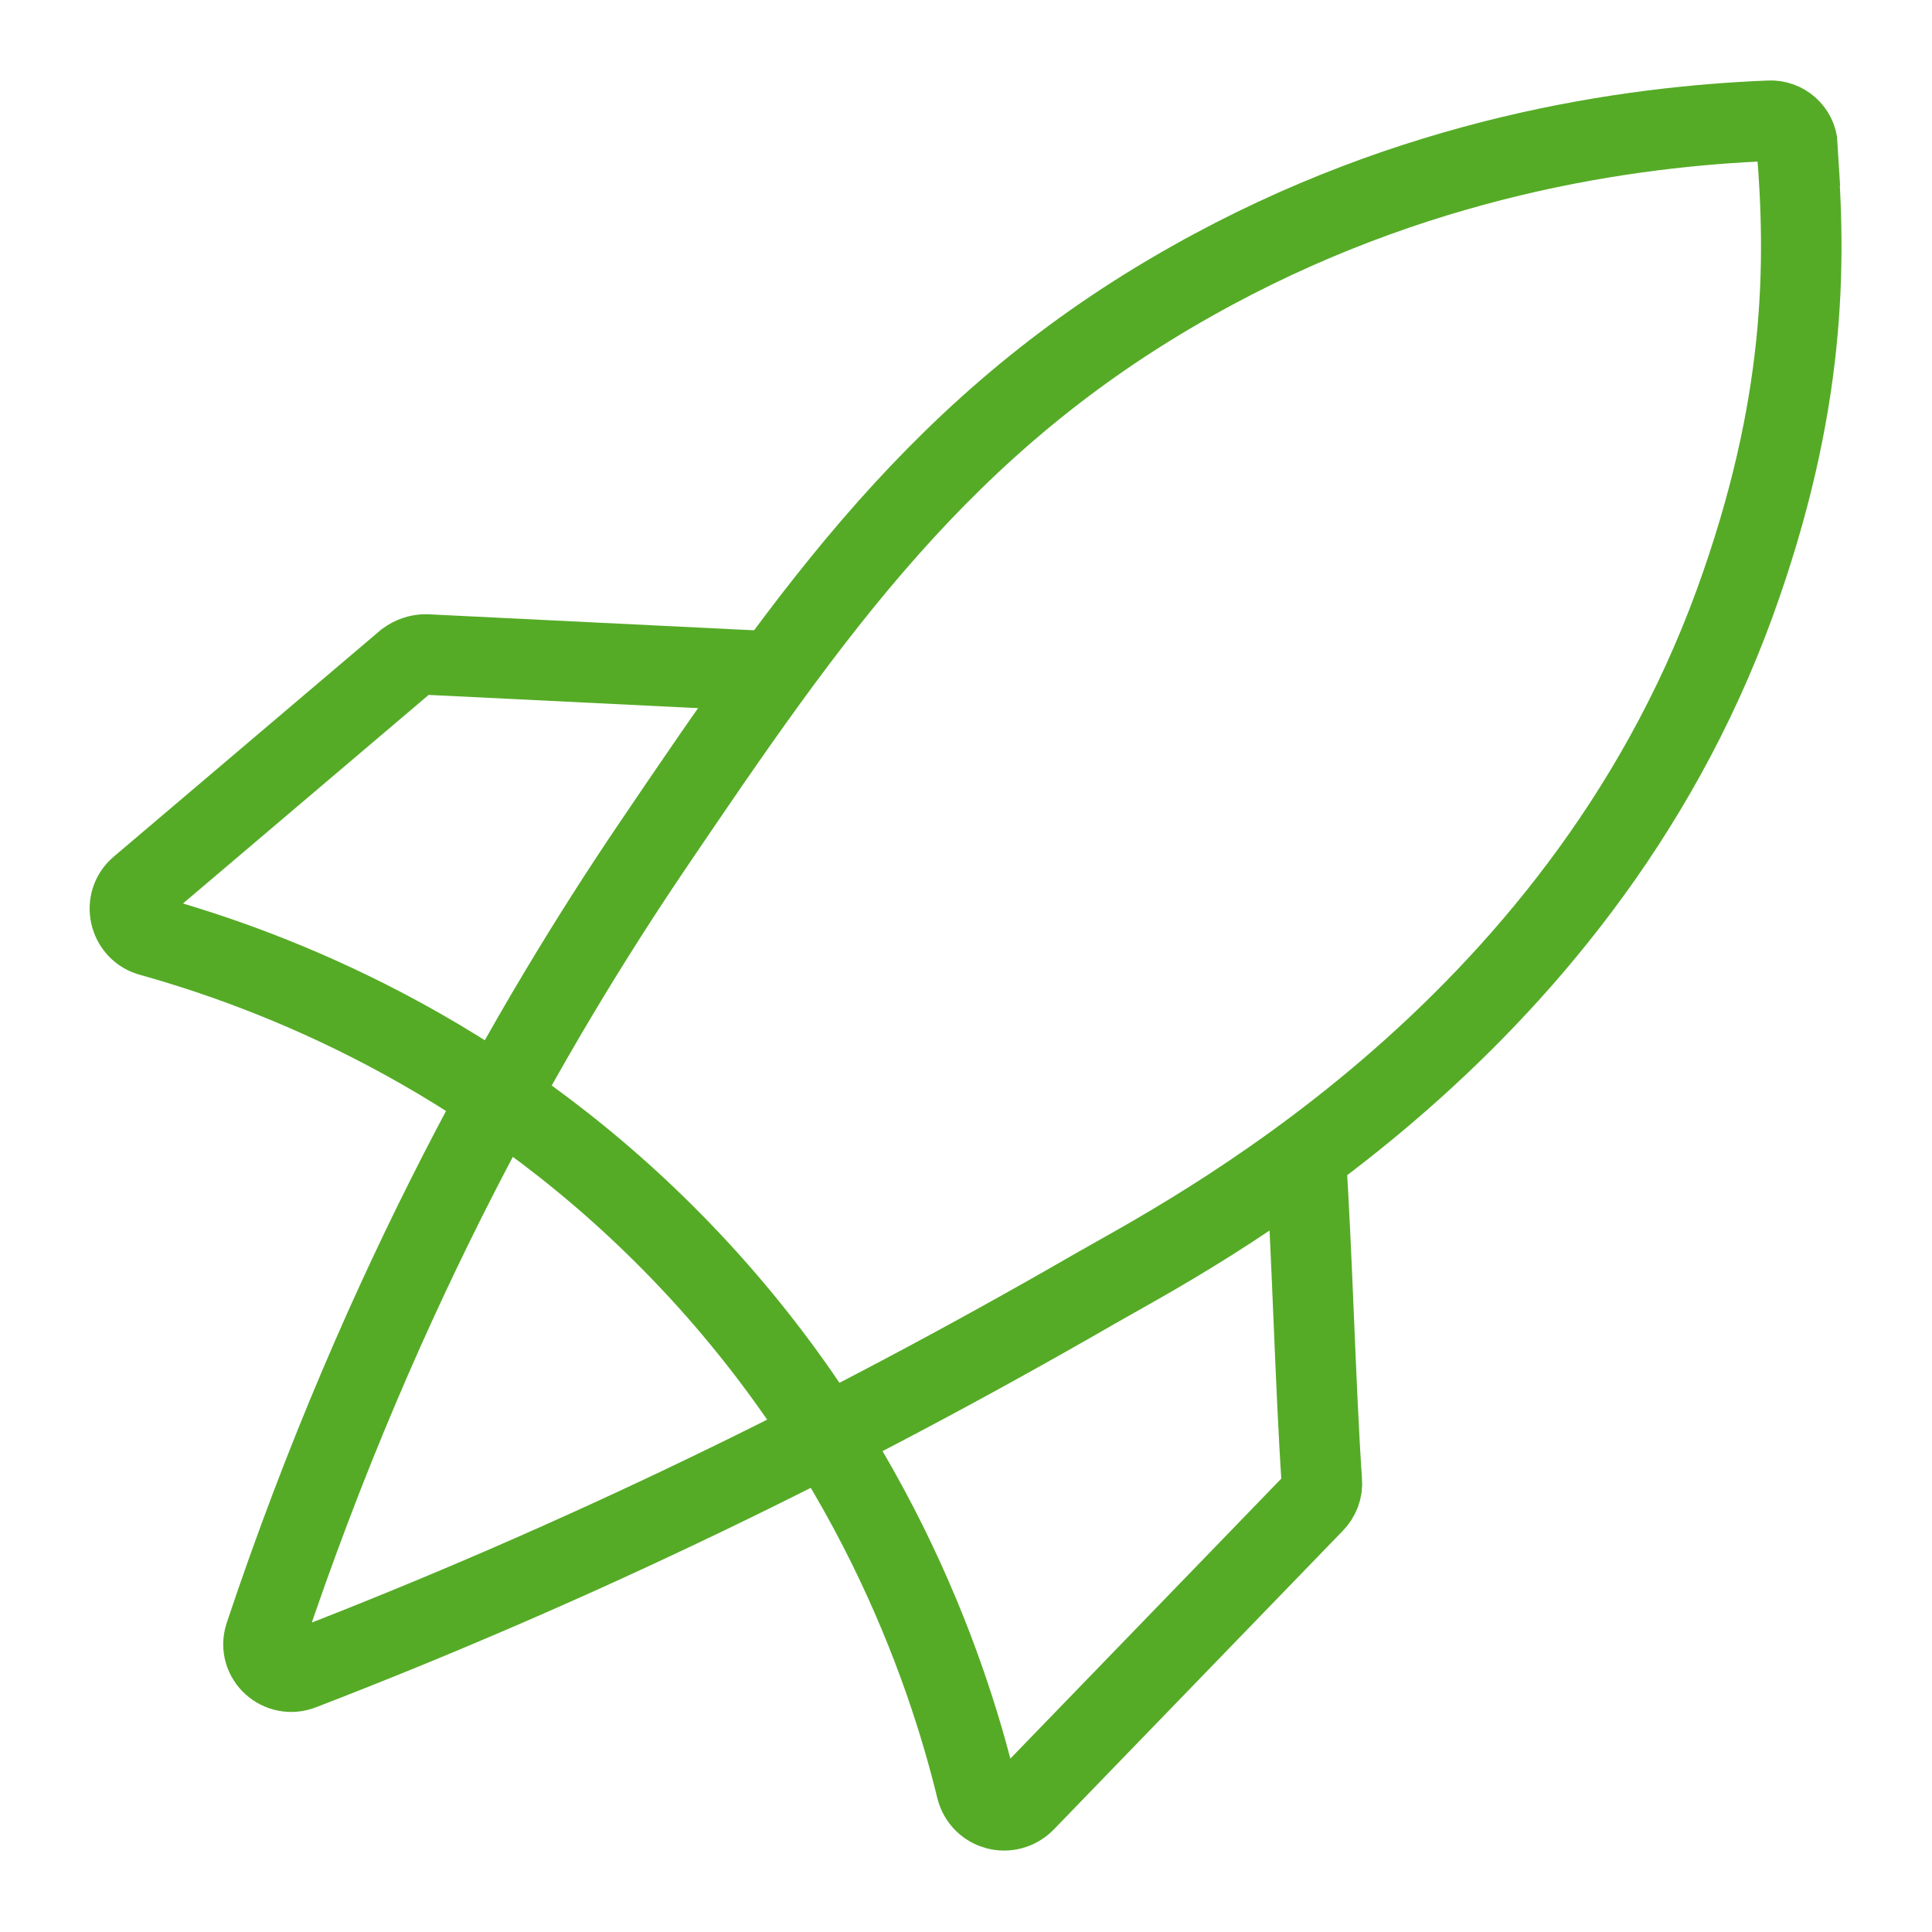
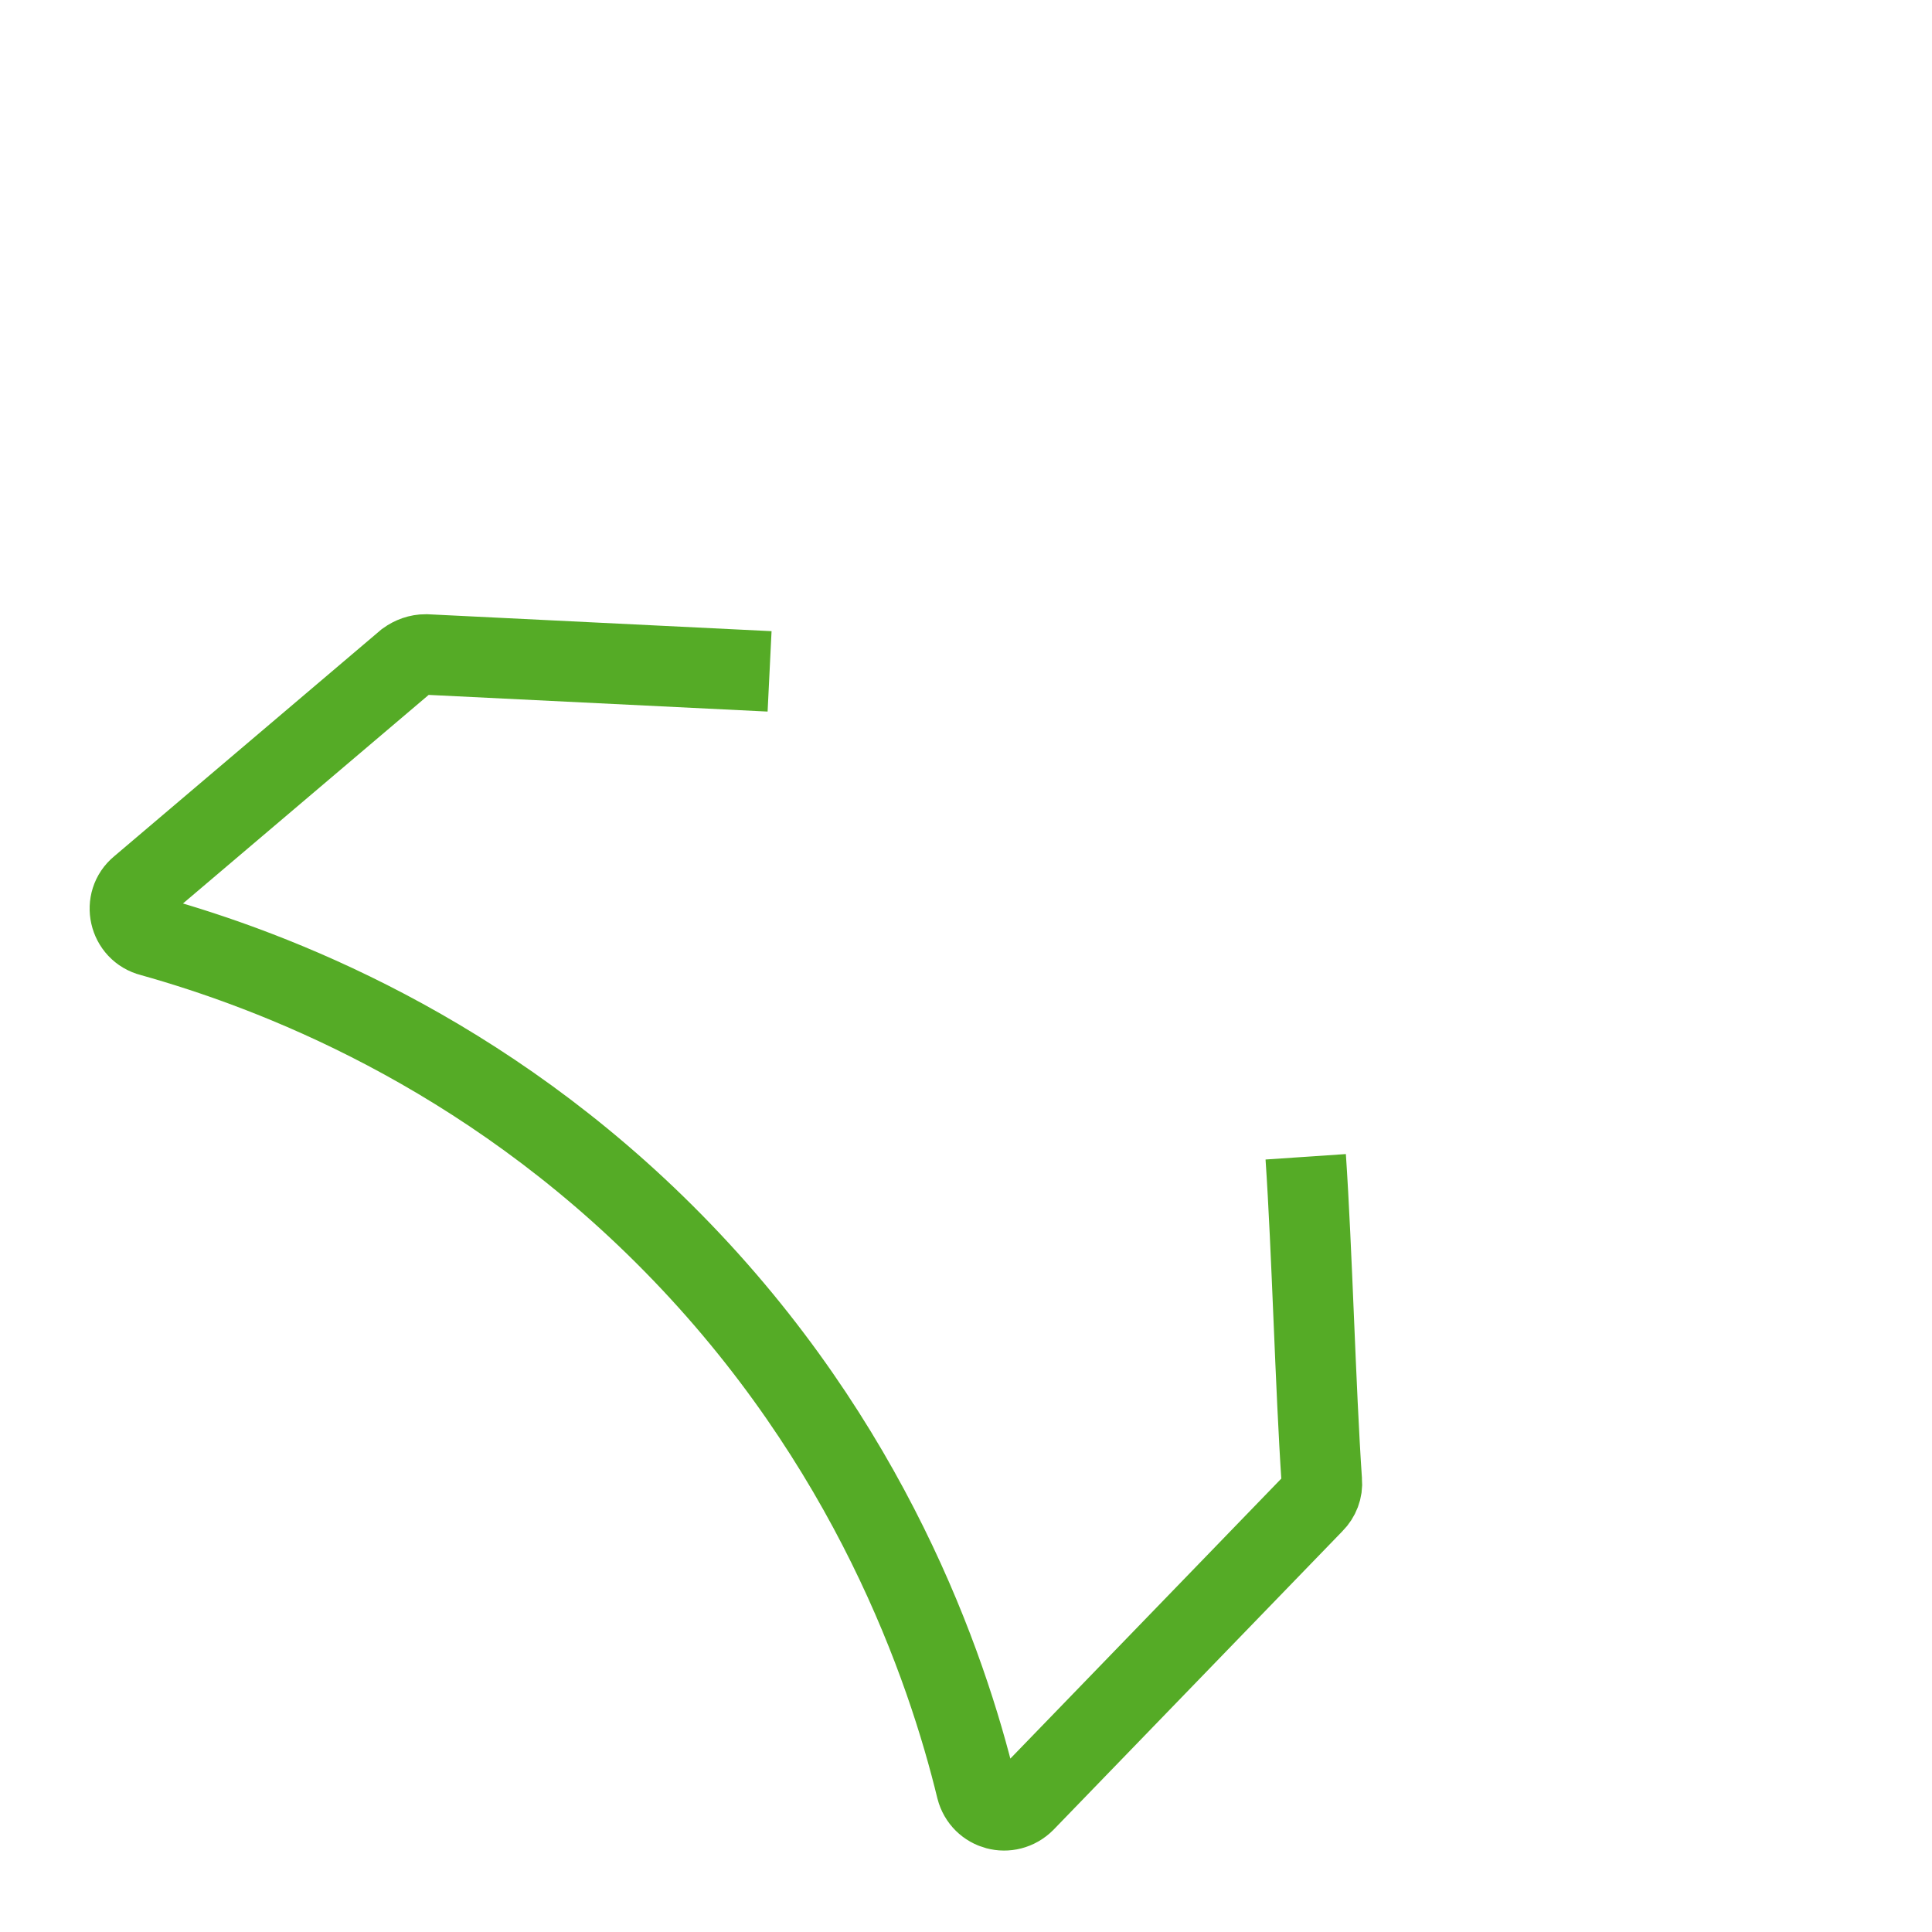
<svg xmlns="http://www.w3.org/2000/svg" id="Ebene_2" data-name="Ebene 2" viewBox="0 0 24 24">
-   <path d="M22.33,1.81c-.01-.18-.17-.32-.35-.31-1.74.07-4.42.44-7.17,1.99-3.1,1.74-4.73,4.1-6.72,7.04-1.44,2.13-3.33,5.39-4.8,9.79-.09.28.19.53.46.42,3.4-1.31,6.66-2.89,9.85-4.73,1.11-.64,5.98-3.11,7.95-8.52.89-2.45.89-4.22.77-5.68Z" fill="none" fill-rule="evenodd" stroke="#55ab26" stroke-miterlimit="10" />
  <path d="M9.56,8.34l-4.27-.21c-.09,0-.17.03-.24.08l-3.31,2.81c-.22.18-.14.54.14.61,1.5.42,4.12,1.41,6.48,3.81,2.45,2.49,3.4,5.26,3.77,6.78.07.27.4.36.6.16,1.2-1.24,2.39-2.47,3.59-3.71.07-.07.11-.17.1-.27-.08-1.18-.12-2.85-.2-4.03" fill="none" fill-rule="evenodd" stroke="#55ab26" stroke-miterlimit="10" />
</svg>